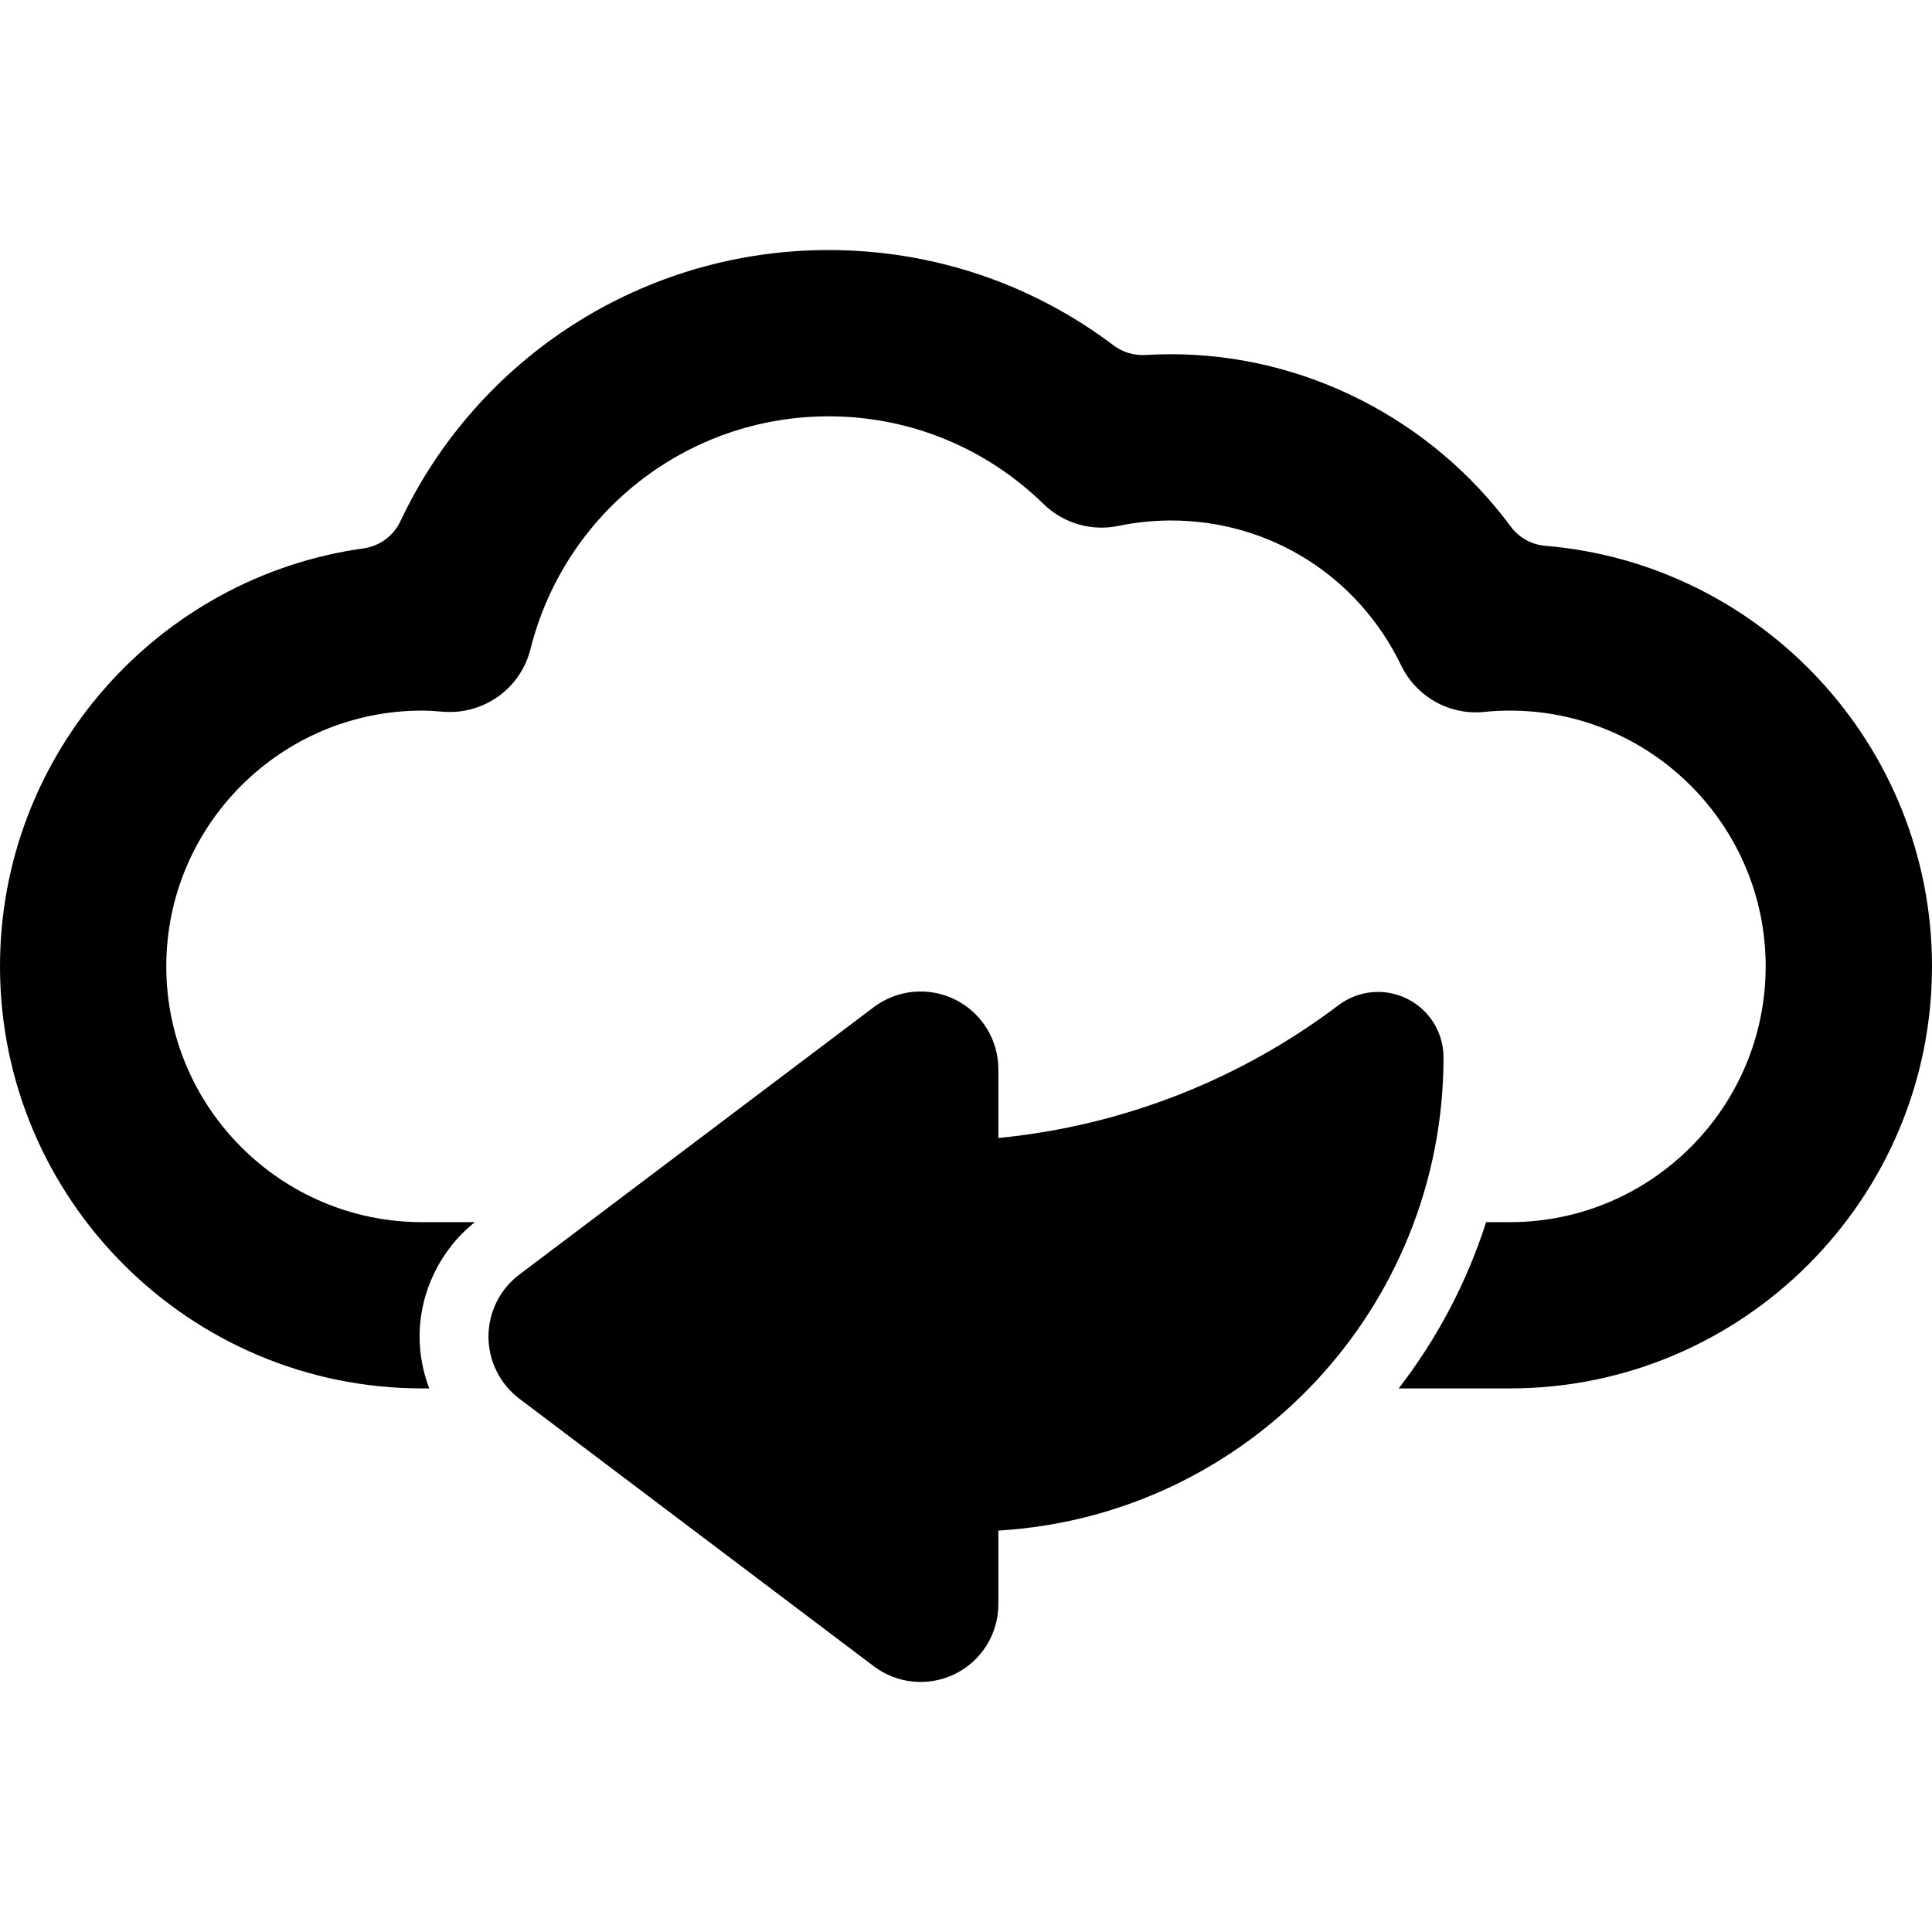
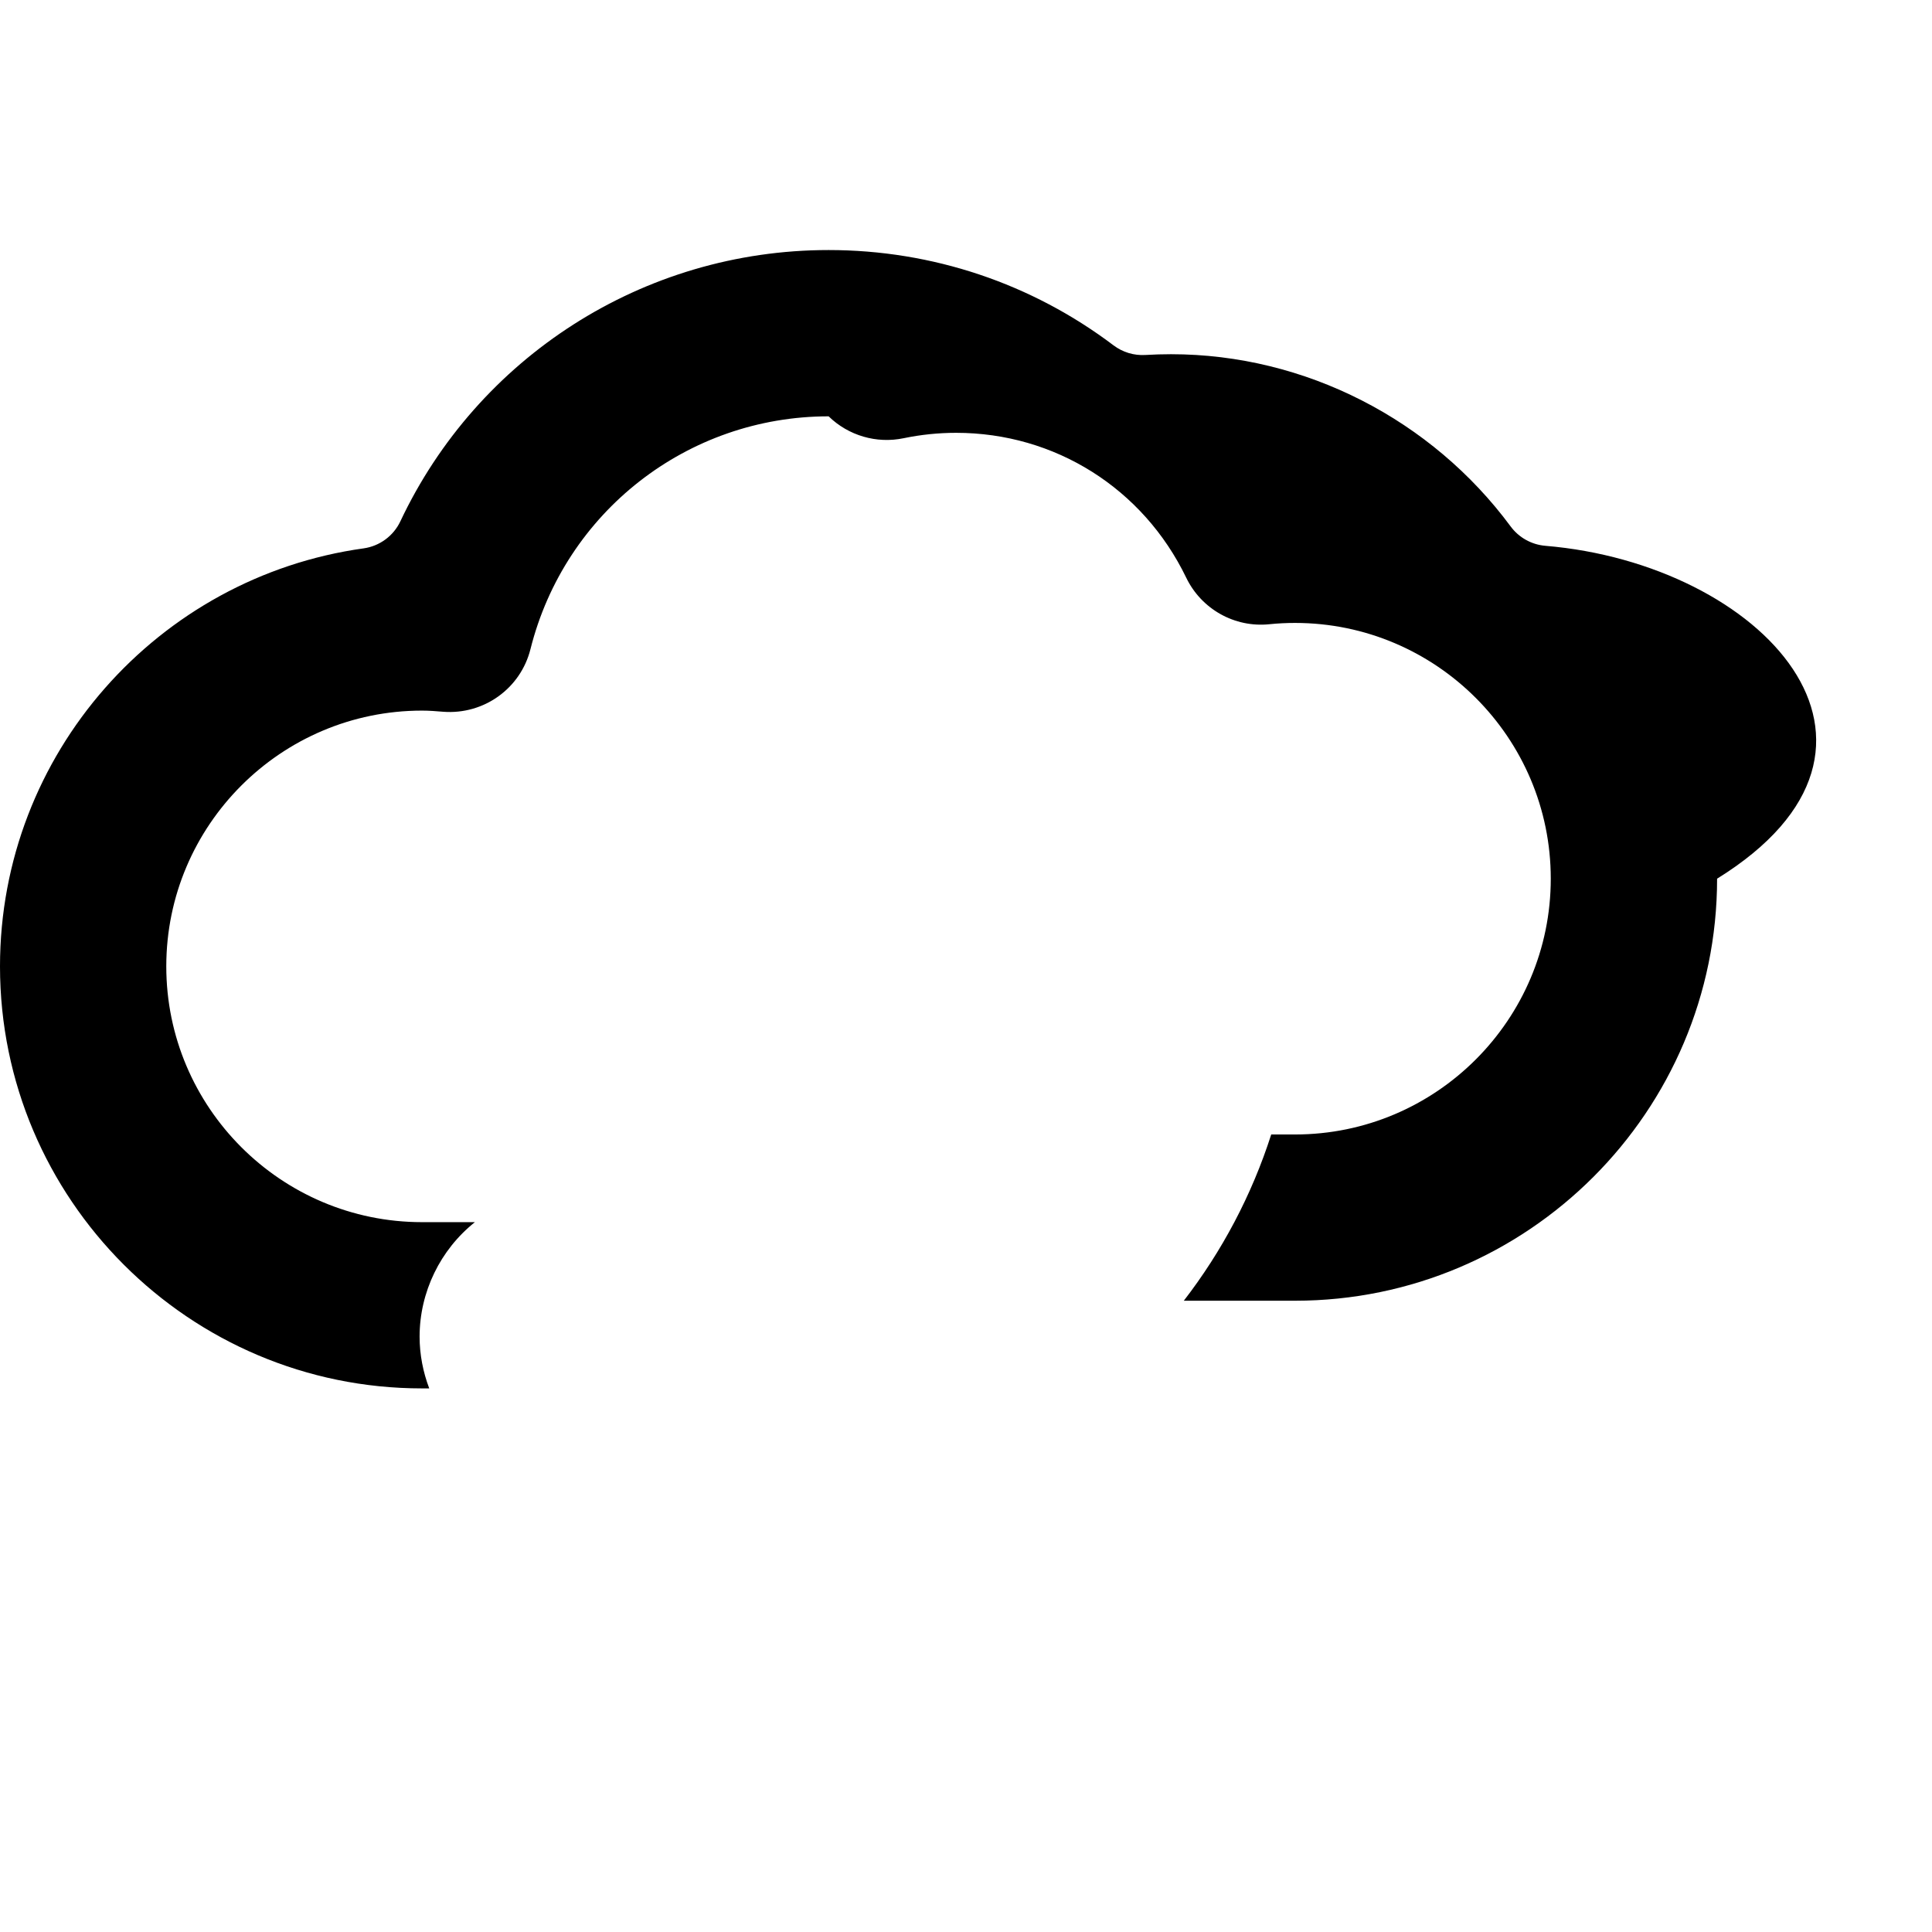
<svg xmlns="http://www.w3.org/2000/svg" fill="#000000" version="1.1" id="Capa_1" width="800px" height="800px" viewBox="0 0 98.189 98.189" xml:space="preserve">
  <g>
    <g>
-       <path d="M78.537,27.739c-0.7-0.059-1.342-0.417-1.76-0.981c-4.002-5.415-10.426-8.756-17.262-8.756     c-0.435,0-0.869,0.013-1.304,0.039c-0.581,0.035-1.151-0.138-1.617-0.488c-4.159-3.143-9.202-4.845-14.482-4.845     c-9.456,0-17.849,5.483-21.764,13.786c-0.352,0.745-1.056,1.262-1.872,1.376C8.052,29.321,0,38.295,0,49.113     C0,60.94,9.623,70.562,21.45,70.562h0.365c-0.316-0.834-0.49-1.725-0.49-2.631c0-2.263,1.052-4.42,2.811-5.818H21.45     c-7.167,0-12.999-5.832-12.999-13c0-7.167,5.831-12.998,12.999-12.998c0.362,0,0.718,0.029,1.072,0.058     c2.065,0.159,3.936-1.18,4.438-3.184c1.748-6.965,7.979-11.83,15.153-11.83c4.099,0,7.978,1.582,10.922,4.456     c1.007,0.982,2.436,1.399,3.812,1.112c0.877-0.182,1.774-0.274,2.666-0.274c5.02,0,9.5,2.82,11.695,7.361     c0.771,1.598,2.459,2.549,4.225,2.367c0.439-0.045,0.879-0.066,1.305-0.066c7.168,0,12.998,5.831,12.998,12.998     c0,7.167-5.83,13-12.998,13h-1.209c-0.987,3.078-2.5,5.931-4.443,8.449h5.652c11.828,0,21.451-9.621,21.451-21.449     C98.189,37.891,89.525,28.655,78.537,27.739z" />
-       <path d="M73.363,53.739c0-1.264-0.715-2.416-1.846-2.979c-1.129-0.562-2.48-0.436-3.488,0.325     c-4.896,3.702-10.832,6.119-17.289,6.75v-3.487c0-1.502-0.847-2.871-2.189-3.543c-1.343-0.668-2.949-0.521-4.147,0.383     L26.398,64.774c-0.991,0.744-1.573,1.914-1.573,3.156c0,1.239,0.583,2.409,1.571,3.156l18.008,13.594     c1.198,0.907,2.804,1.055,4.147,0.387c1.343-0.668,2.189-2.041,2.189-3.541v-3.738c0.007,0,0.013-0.001,0.019-0.001     c12.704-0.772,22.604-11.318,22.604-24.046V53.739L73.363,53.739z" />
+       <path d="M78.537,27.739c-0.7-0.059-1.342-0.417-1.76-0.981c-4.002-5.415-10.426-8.756-17.262-8.756     c-0.435,0-0.869,0.013-1.304,0.039c-0.581,0.035-1.151-0.138-1.617-0.488c-4.159-3.143-9.202-4.845-14.482-4.845     c-9.456,0-17.849,5.483-21.764,13.786c-0.352,0.745-1.056,1.262-1.872,1.376C8.052,29.321,0,38.295,0,49.113     C0,60.94,9.623,70.562,21.45,70.562h0.365c-0.316-0.834-0.49-1.725-0.49-2.631c0-2.263,1.052-4.42,2.811-5.818H21.45     c-7.167,0-12.999-5.832-12.999-13c0-7.167,5.831-12.998,12.999-12.998c0.362,0,0.718,0.029,1.072,0.058     c2.065,0.159,3.936-1.18,4.438-3.184c1.748-6.965,7.979-11.83,15.153-11.83c1.007,0.982,2.436,1.399,3.812,1.112c0.877-0.182,1.774-0.274,2.666-0.274c5.02,0,9.5,2.82,11.695,7.361     c0.771,1.598,2.459,2.549,4.225,2.367c0.439-0.045,0.879-0.066,1.305-0.066c7.168,0,12.998,5.831,12.998,12.998     c0,7.167-5.83,13-12.998,13h-1.209c-0.987,3.078-2.5,5.931-4.443,8.449h5.652c11.828,0,21.451-9.621,21.451-21.449     C98.189,37.891,89.525,28.655,78.537,27.739z" />
    </g>
  </g>
</svg>